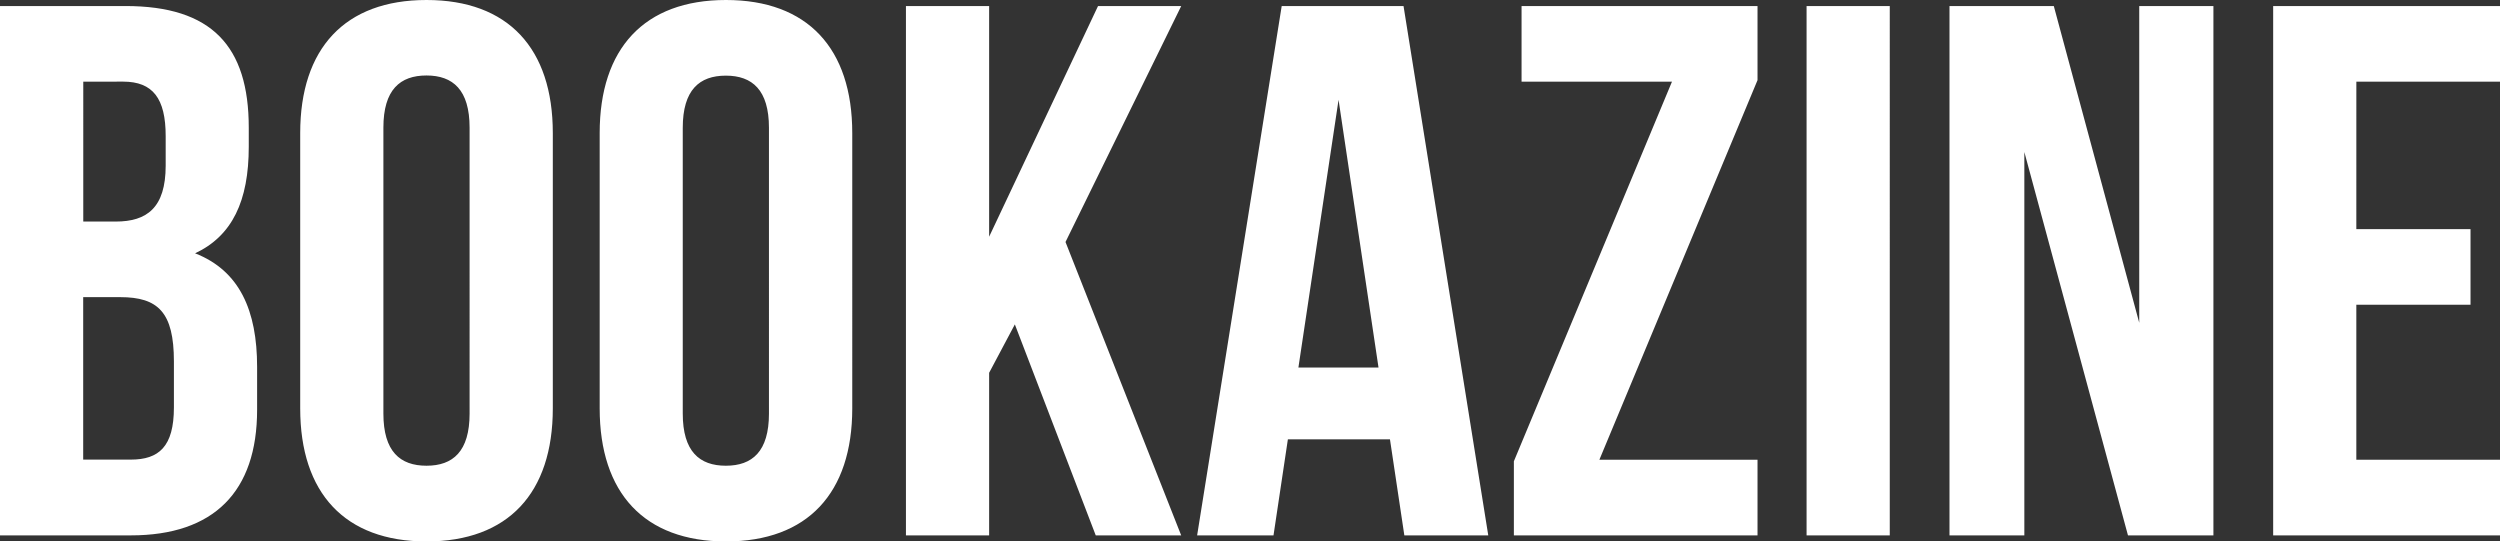
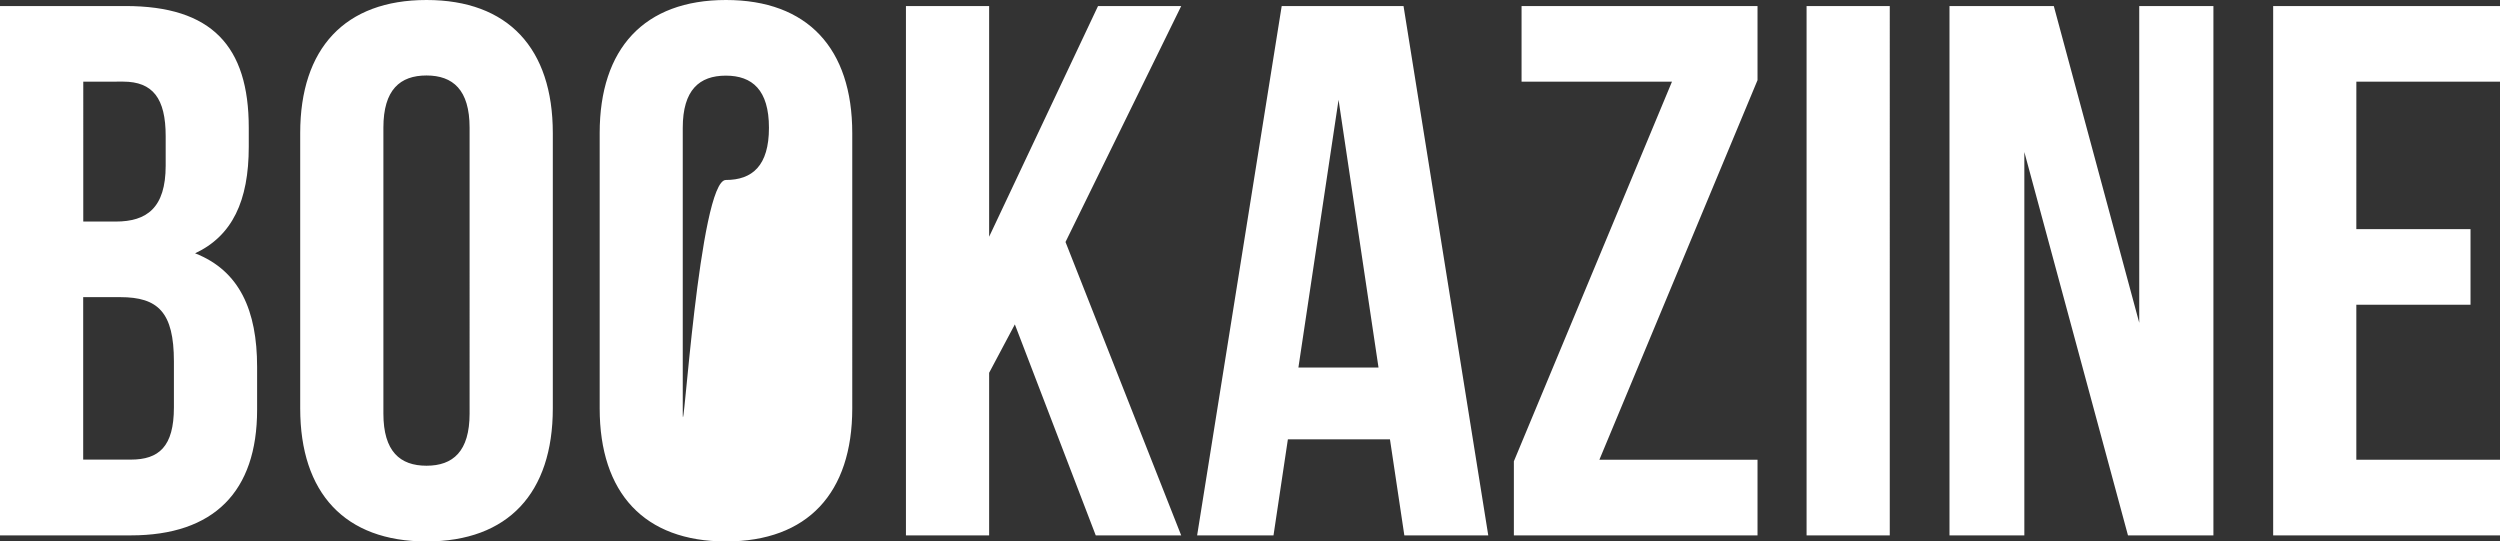
<svg xmlns="http://www.w3.org/2000/svg" width="92.346" height="20" viewBox="0 0 92.346 20">
  <rect x="0" y="0" width="92.346" height="20" fill="#333333" stroke="none" />
-   <path d="M5.517,4.647H.88V24.2H5.712c3.073,0,4.665-1.62,4.665-4.637V17.971c0-2.067-.642-3.547-2.291-4.19,1.369-.642,1.983-1.927,1.983-3.939v-.7C10.07,6.128,8.7,4.647,5.517,4.647ZM5.321,15.4c1.4,0,1.983.559,1.983,2.374v1.7c0,1.453-.559,1.927-1.592,1.927H3.953V15.4Zm.112-7.961C6.522,7.441,7,8.055,7,9.452v1.089c0,1.564-.7,2.067-1.844,2.067h-1.2V7.441Zm9.609,1.7c0-1.4.615-1.927,1.592-1.927s1.592.531,1.592,1.927V19.7c0,1.4-.615,1.927-1.592,1.927S15.042,21.1,15.042,19.7ZM11.969,19.508c0,3.128,1.648,4.916,4.665,4.916S21.3,22.636,21.3,19.508V9.34c0-3.128-1.648-4.916-4.665-4.916S11.969,6.212,11.969,9.34ZM26.1,9.145c0-1.4.615-1.927,1.592-1.927s1.592.531,1.592,1.927V19.7c0,1.4-.615,1.927-1.592,1.927S26.1,21.1,26.1,19.7ZM23.031,19.508c0,3.128,1.648,4.916,4.665,4.916s4.665-1.788,4.665-4.916V9.34c0-3.128-1.648-4.916-4.665-4.916S23.031,6.212,23.031,9.34ZM41.355,24.2h3.156L40.238,13.363l4.274-8.715H41.439l-4.022,8.52V4.647H34.344V24.2h3.073V18.195l.95-1.788ZM52.724,4.647h-4.5L45.1,24.2h2.821l.531-3.547h3.771l.531,3.547h3.1Zm-2.4,3.464L51.8,18H48.841Zm6.76-3.464V7.441H62.64L56.8,21.463V24.2H65.8V21.407H59.958L65.8,7.385V4.647ZM67.612,24.2h3.073V4.647H67.612Zm11.872,0H82.64V4.647H79.9v11.7l-3.156-11.7H72.891V24.2h2.765V10.039Zm8.436-16.76h5.307V4.647h-8.38V24.2h8.38V21.407H87.919V15.681h4.218V12.888H87.919Z" transform="translate(-0.88 -4.424)" fill="#fff" />
+   <path d="M5.517,4.647H.88V24.2H5.712c3.073,0,4.665-1.62,4.665-4.637V17.971c0-2.067-.642-3.547-2.291-4.19,1.369-.642,1.983-1.927,1.983-3.939v-.7C10.07,6.128,8.7,4.647,5.517,4.647ZM5.321,15.4c1.4,0,1.983.559,1.983,2.374v1.7c0,1.453-.559,1.927-1.592,1.927H3.953V15.4Zm.112-7.961C6.522,7.441,7,8.055,7,9.452v1.089c0,1.564-.7,2.067-1.844,2.067h-1.2V7.441Zm9.609,1.7c0-1.4.615-1.927,1.592-1.927s1.592.531,1.592,1.927V19.7c0,1.4-.615,1.927-1.592,1.927S15.042,21.1,15.042,19.7ZM11.969,19.508c0,3.128,1.648,4.916,4.665,4.916S21.3,22.636,21.3,19.508V9.34c0-3.128-1.648-4.916-4.665-4.916S11.969,6.212,11.969,9.34ZM26.1,9.145c0-1.4.615-1.927,1.592-1.927s1.592.531,1.592,1.927c0,1.4-.615,1.927-1.592,1.927S26.1,21.1,26.1,19.7ZM23.031,19.508c0,3.128,1.648,4.916,4.665,4.916s4.665-1.788,4.665-4.916V9.34c0-3.128-1.648-4.916-4.665-4.916S23.031,6.212,23.031,9.34ZM41.355,24.2h3.156L40.238,13.363l4.274-8.715H41.439l-4.022,8.52V4.647H34.344V24.2h3.073V18.195l.95-1.788ZM52.724,4.647h-4.5L45.1,24.2h2.821l.531-3.547h3.771l.531,3.547h3.1Zm-2.4,3.464L51.8,18H48.841Zm6.76-3.464V7.441H62.64L56.8,21.463V24.2H65.8V21.407H59.958L65.8,7.385V4.647ZM67.612,24.2h3.073V4.647H67.612Zm11.872,0H82.64V4.647H79.9v11.7l-3.156-11.7H72.891V24.2h2.765V10.039Zm8.436-16.76h5.307V4.647h-8.38V24.2h8.38V21.407H87.919V15.681h4.218V12.888H87.919Z" transform="translate(-0.88 -4.424)" fill="#fff" />
</svg>